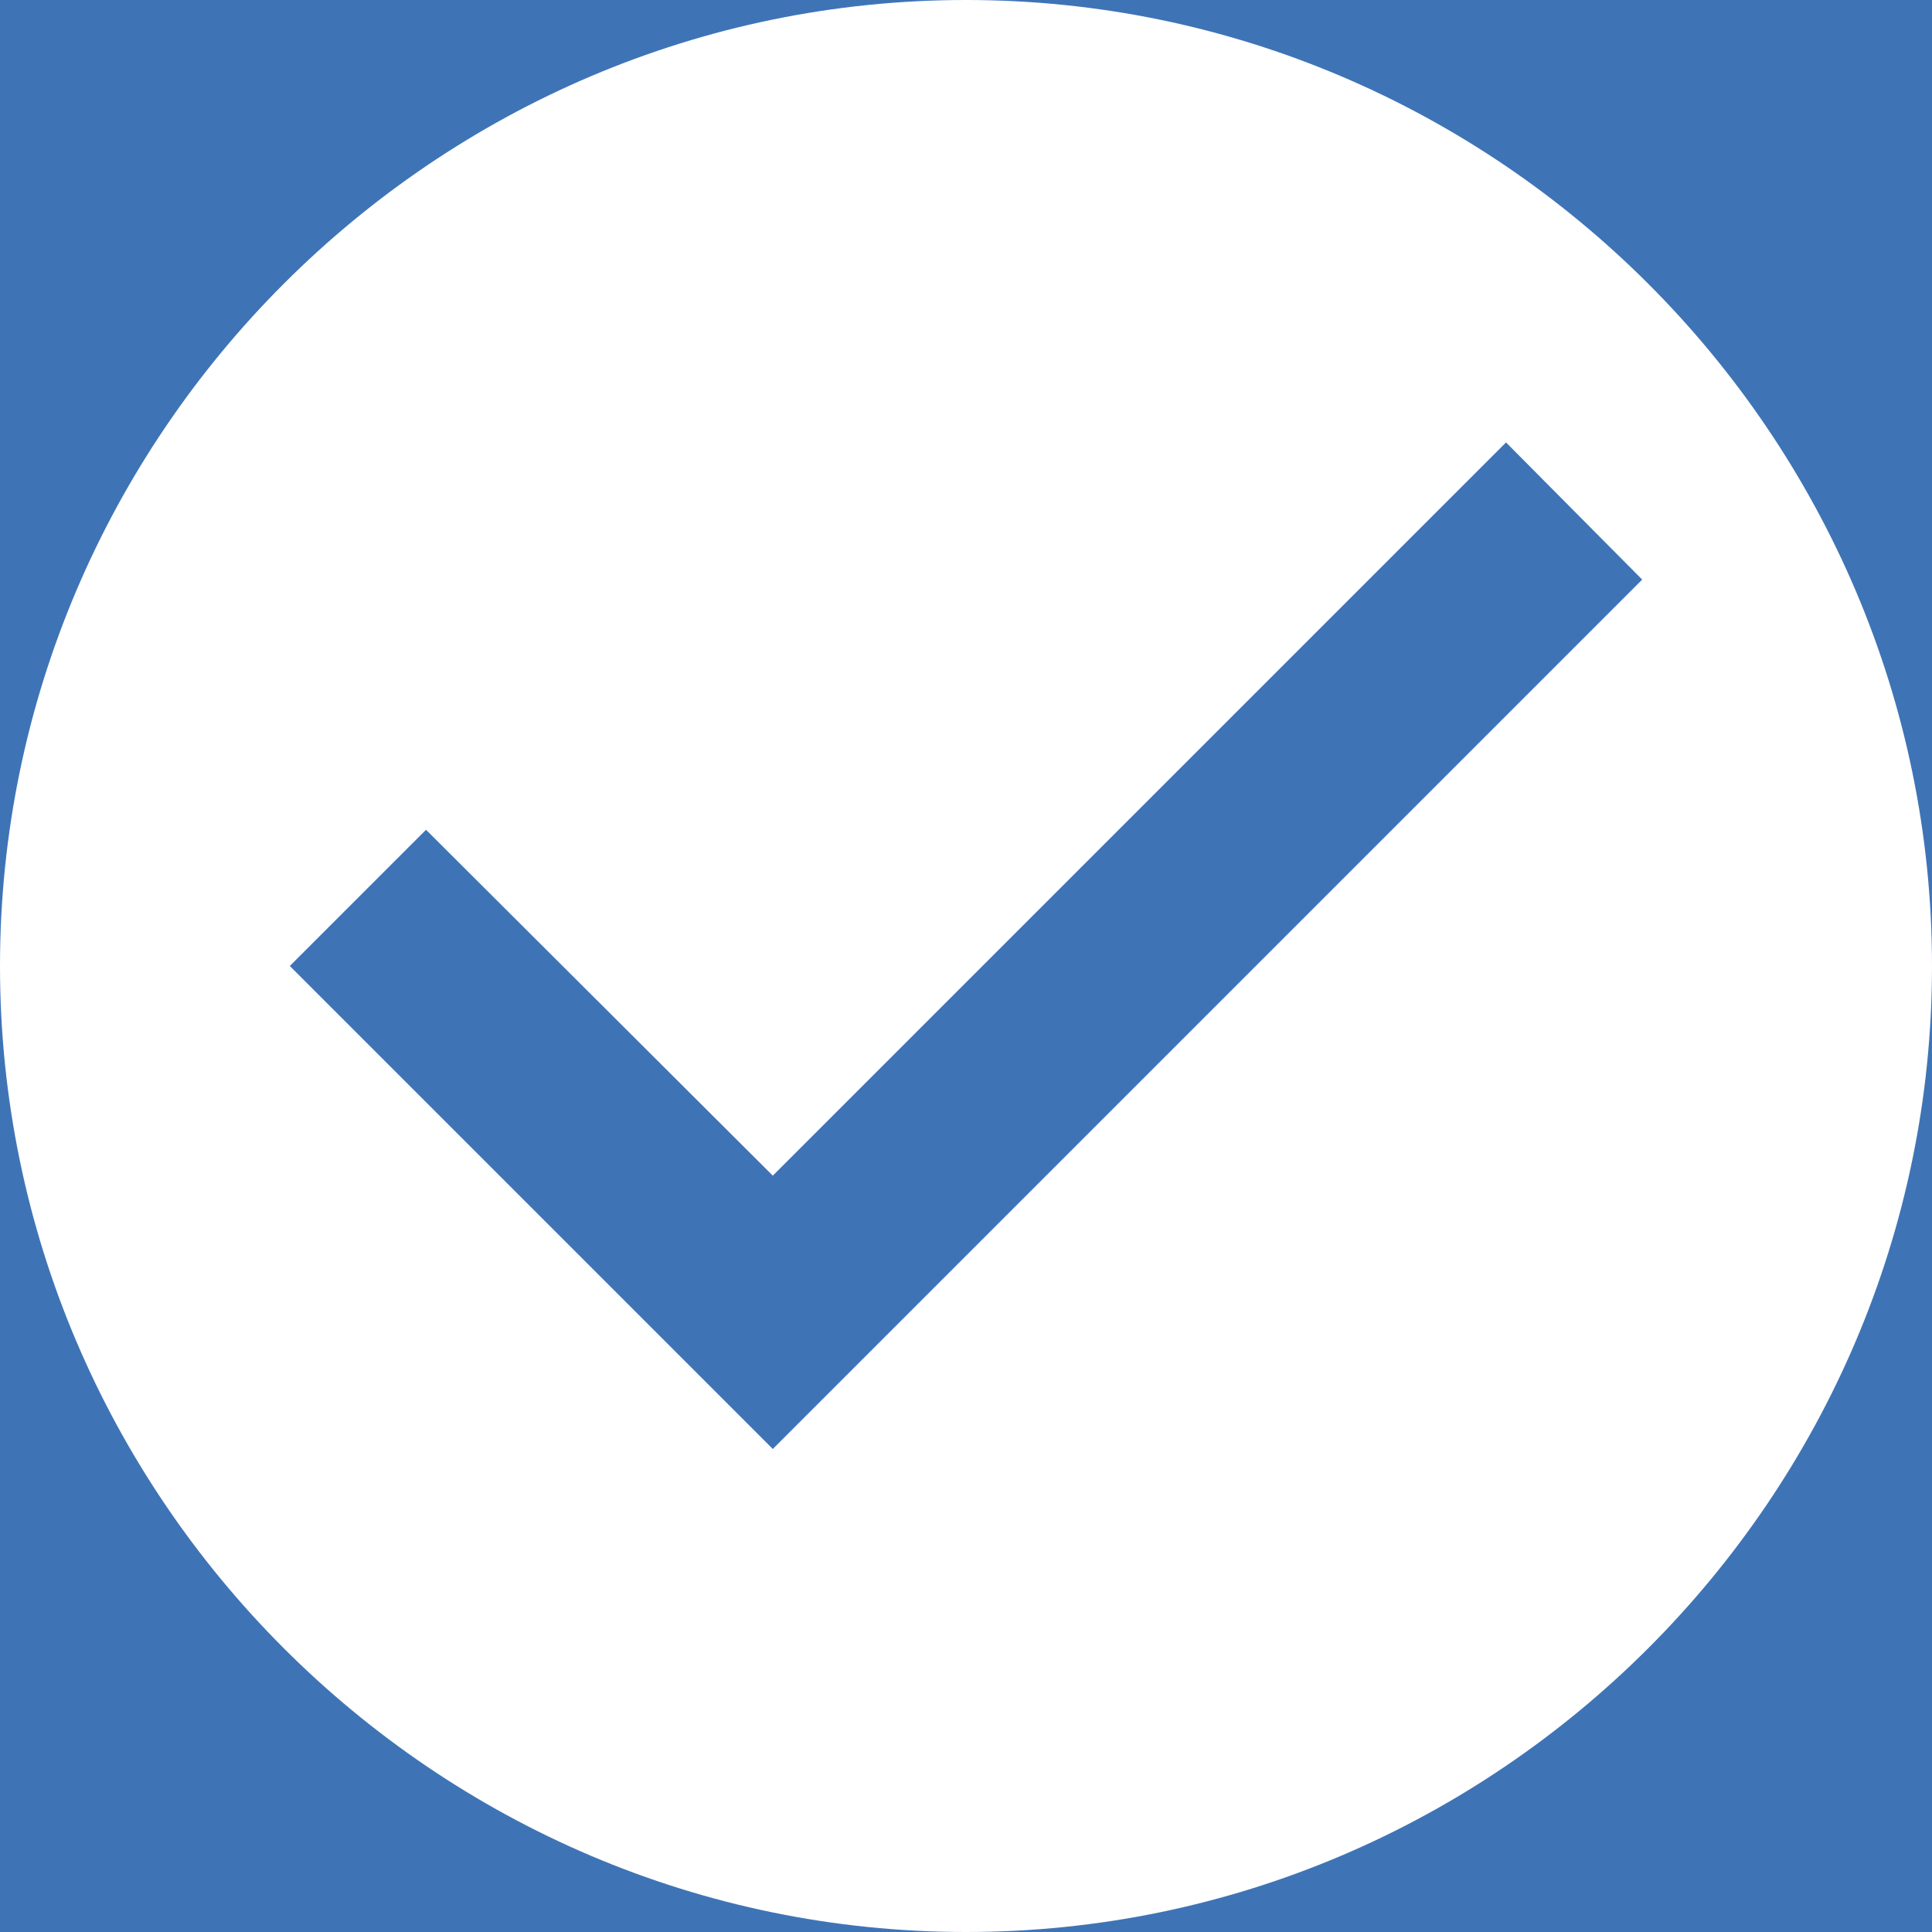
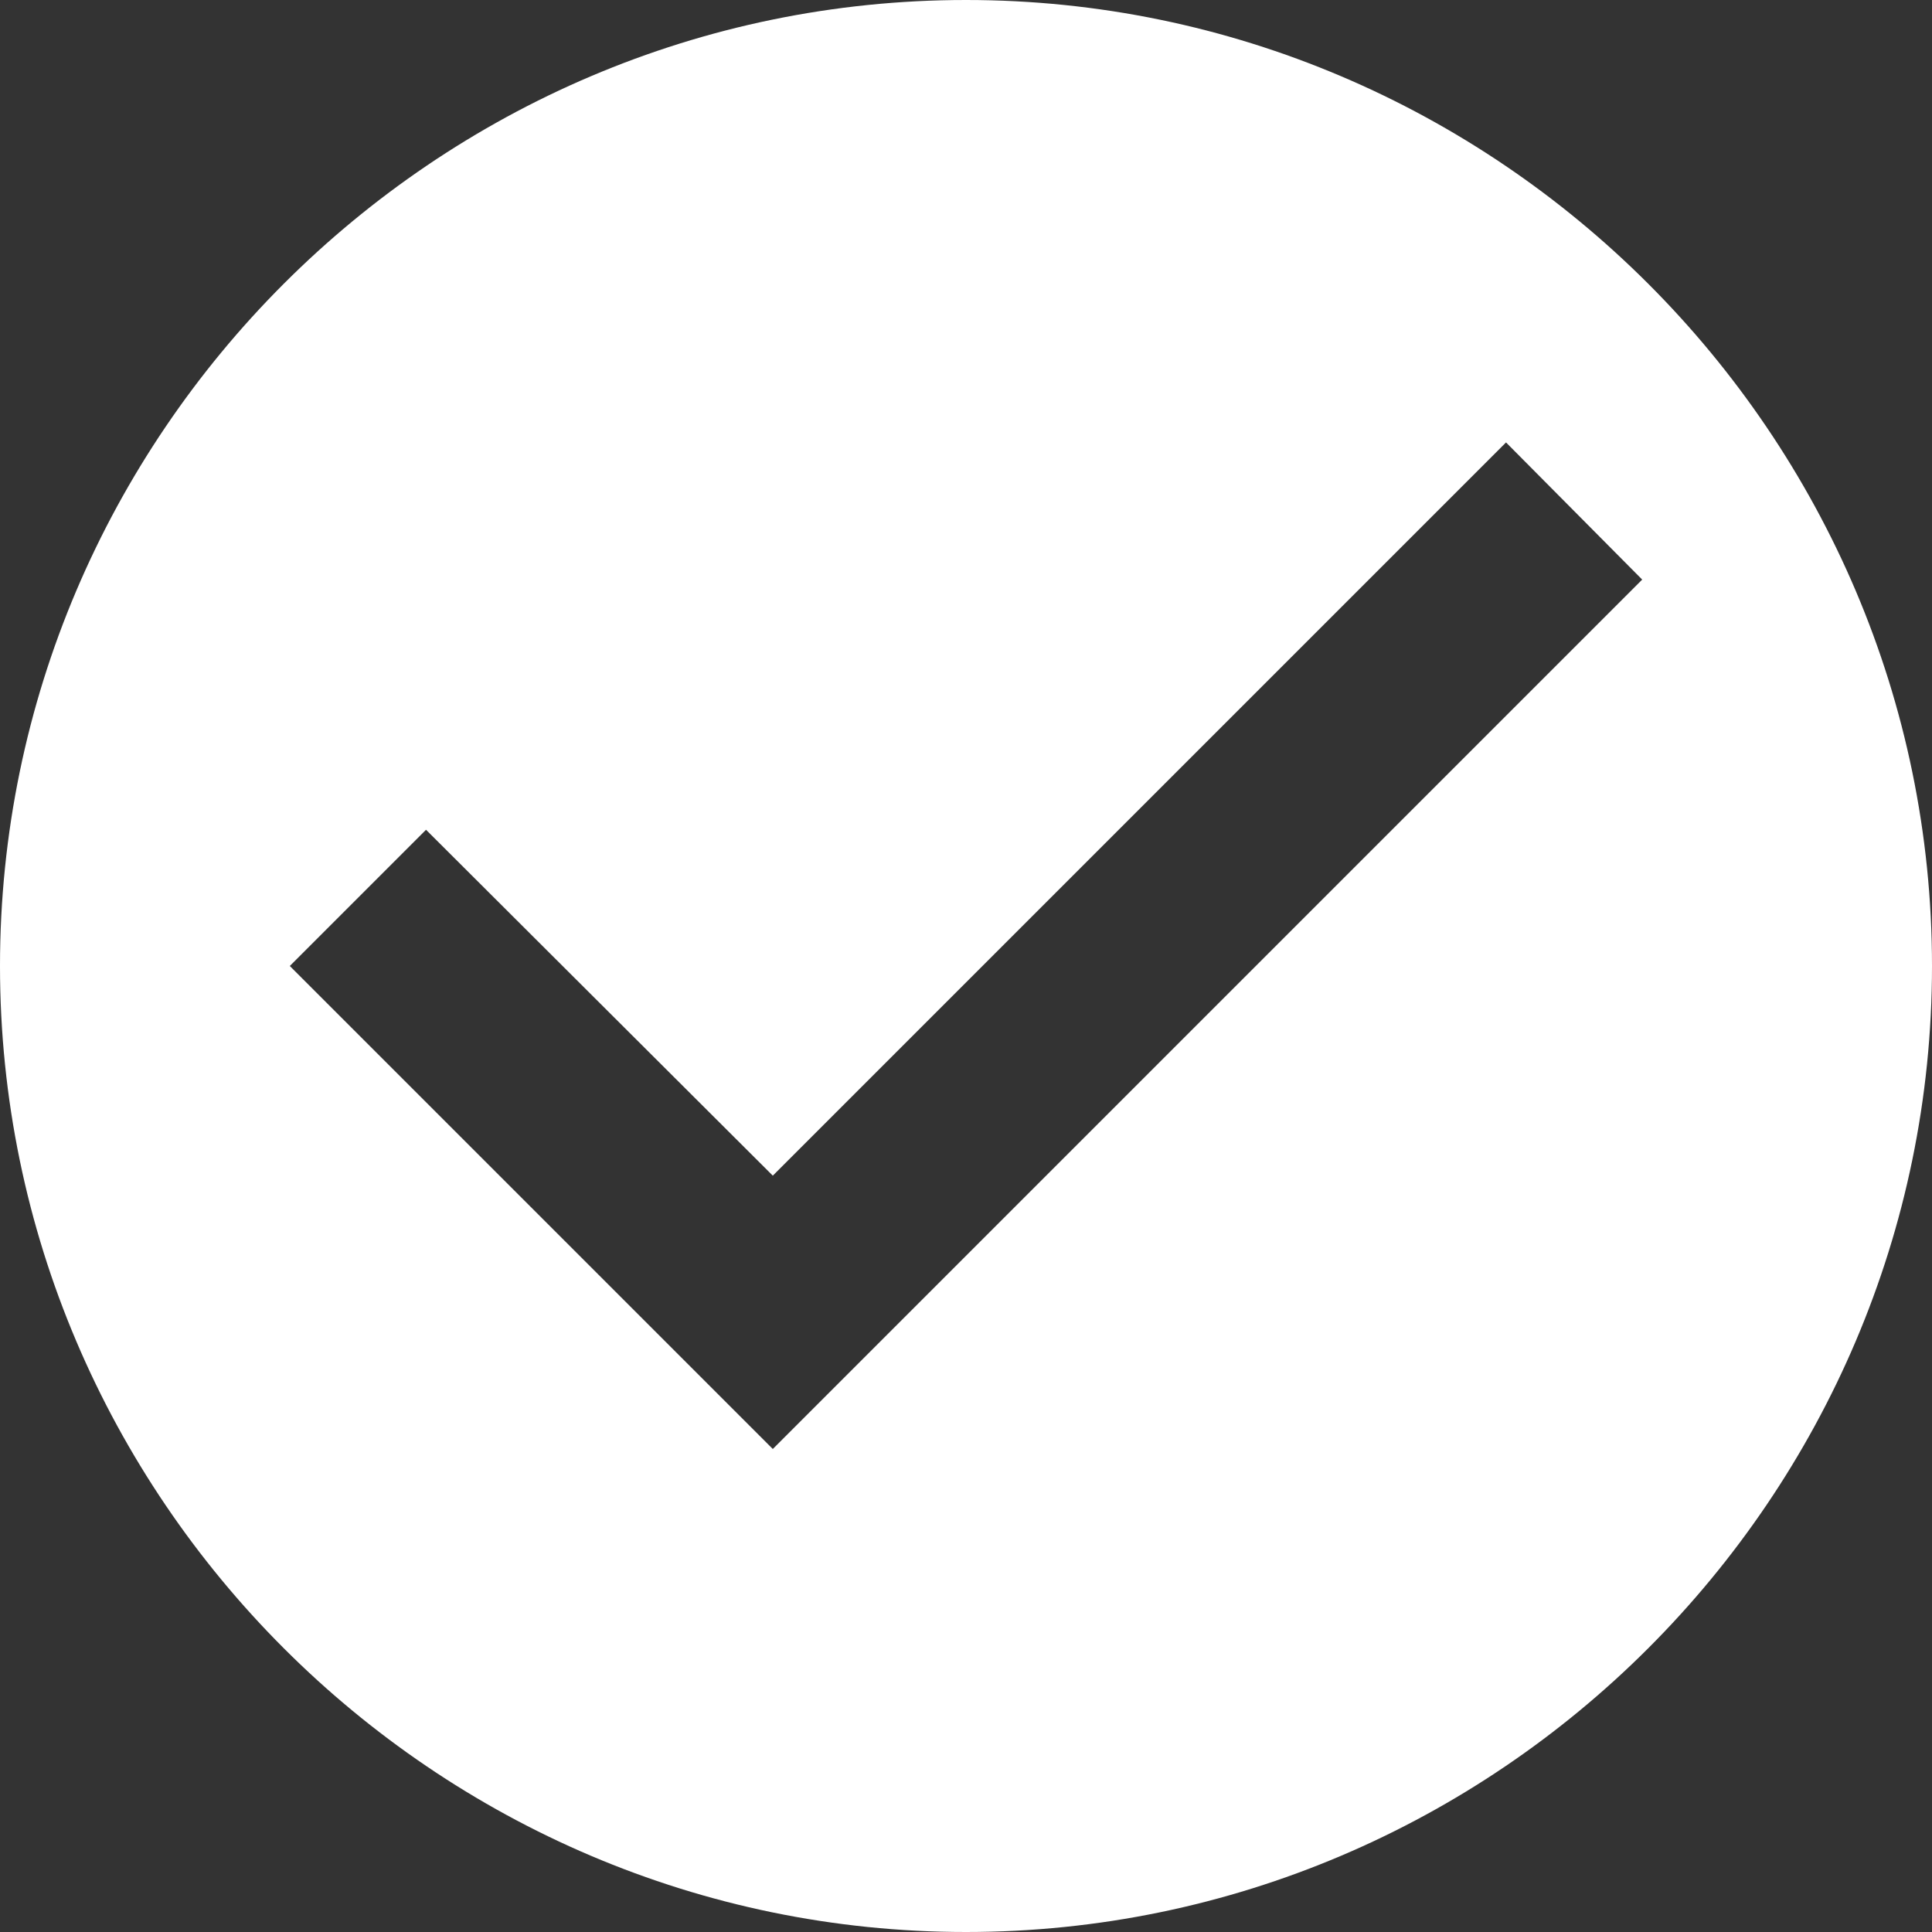
<svg xmlns="http://www.w3.org/2000/svg" width="39" height="39" viewBox="0 0 39 39" fill="none">
  <rect x="0" y="0" width="39" height="39" fill="#333333" stroke="none" />
  <g clip-path="url(#clip0_637_5417)">
-     <rect width="39" height="39" fill="#3E74B6" />
-     <path d="M19.5 0C8.775 0 0 8.775 0 19.5C0 30.225 8.775 39 19.5 39C30.225 39 39 30.225 39 19.5C39 8.775 30.225 0 19.5 0ZM15.6 29.25L5.85 19.5L8.6 16.75L15.6 23.732L30.401 8.931L33.15 11.7L15.6 29.25Z" fill="white" />
+     <path d="M19.5 0C8.775 0 0 8.775 0 19.5C0 30.225 8.775 39 19.5 39C30.225 39 39 30.225 39 19.5C39 8.775 30.225 0 19.5 0M15.6 29.25L5.85 19.5L8.6 16.75L15.6 23.732L30.401 8.931L33.15 11.7L15.6 29.25Z" fill="white" />
  </g>
  <defs>
    <clipPath id="clip0_637_5417">
      <rect width="39" height="39" fill="white" />
    </clipPath>
  </defs>
</svg>